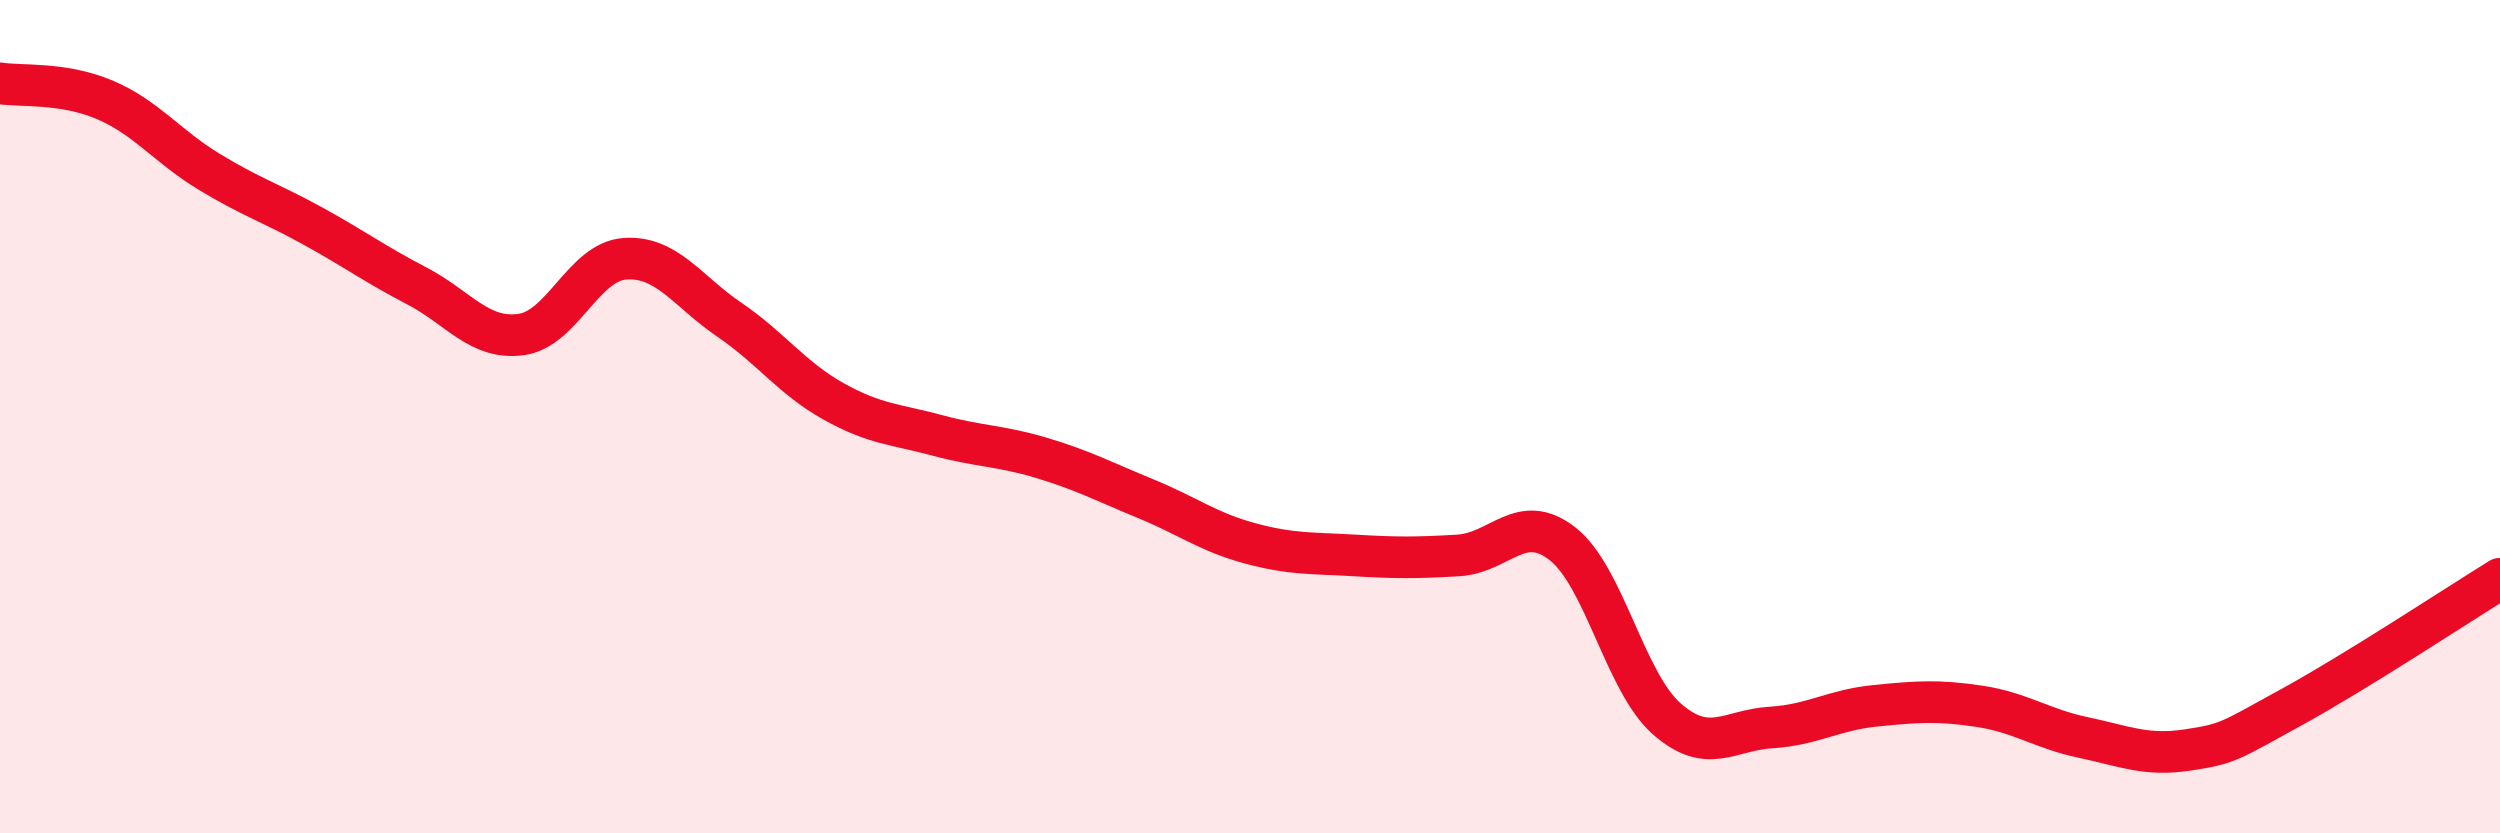
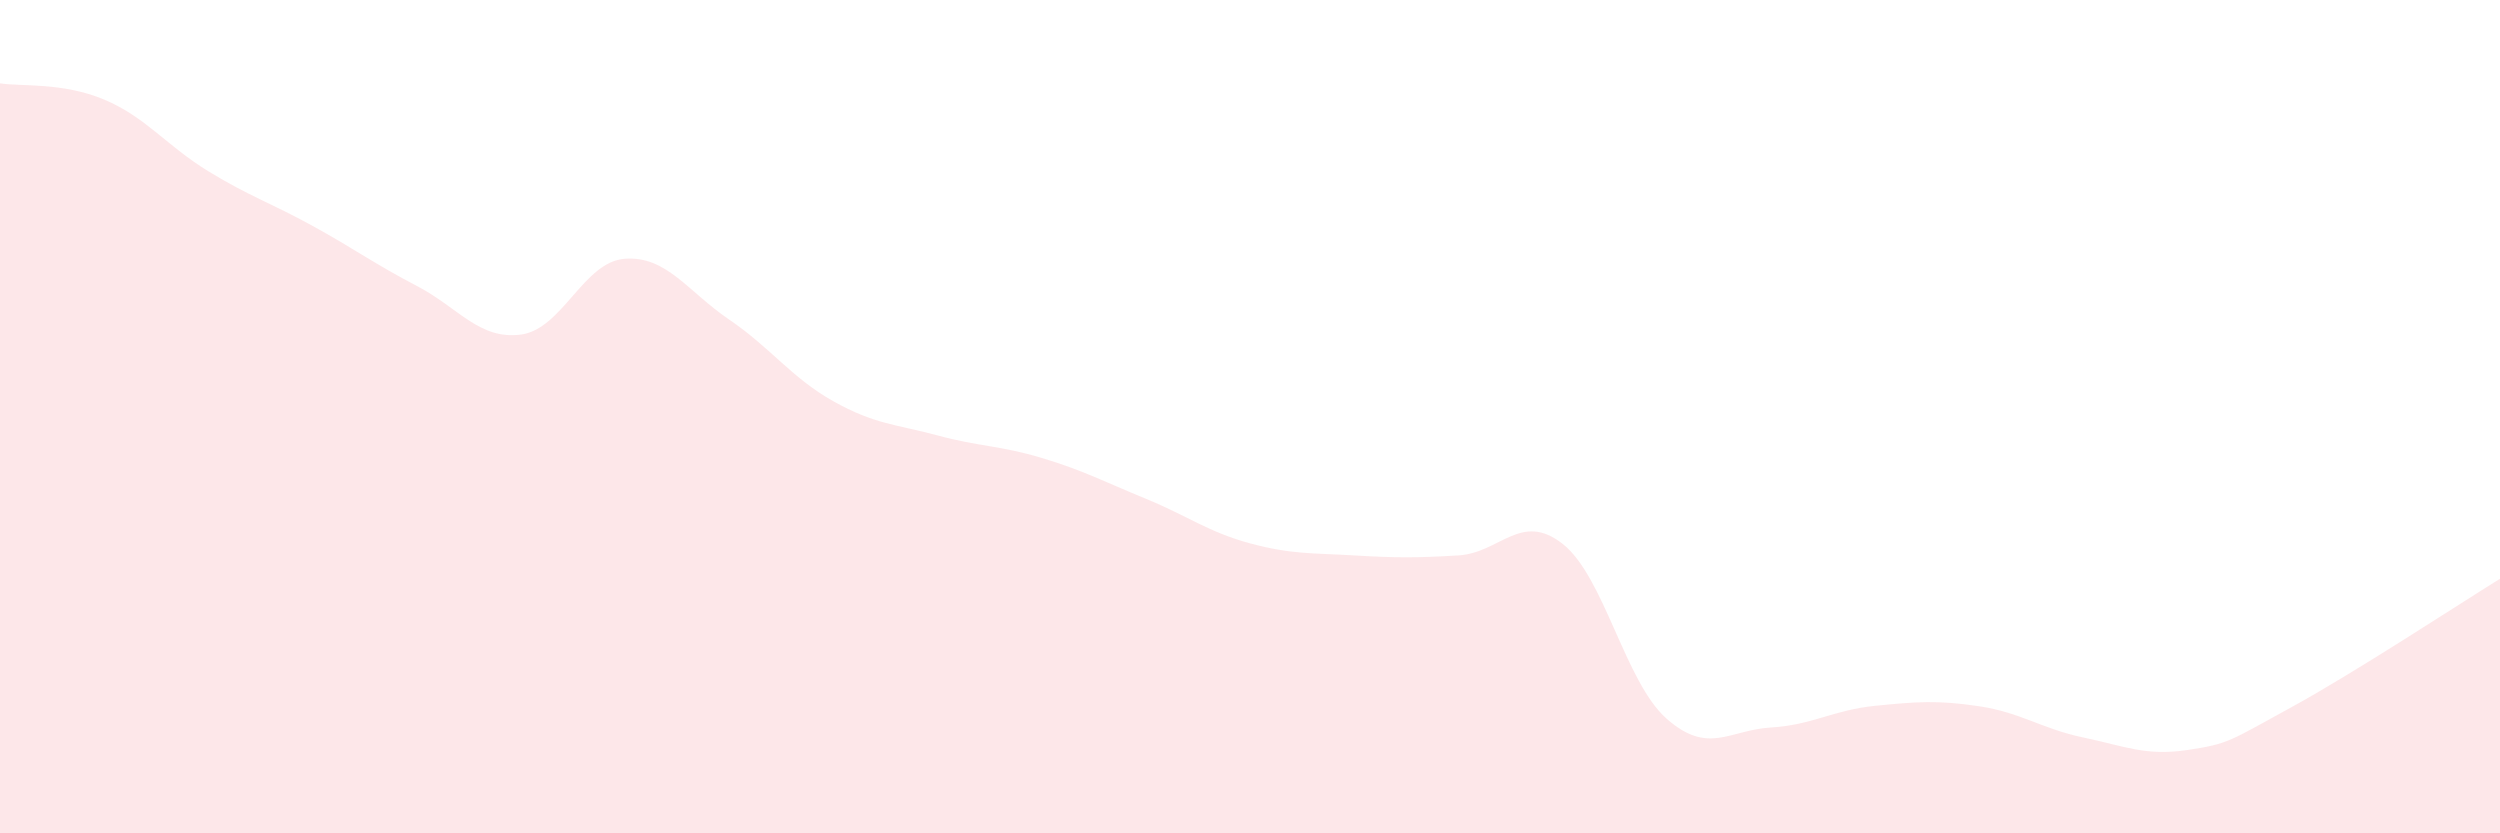
<svg xmlns="http://www.w3.org/2000/svg" width="60" height="20" viewBox="0 0 60 20">
  <path d="M 0,2 C 0.5,2.08 1.5,1.97 2.5,2.39 C 3.5,2.81 4,3.5 5,4.11 C 6,4.72 6.5,4.87 7.5,5.42 C 8.5,5.97 9,6.34 10,6.86 C 11,7.38 11.5,8.16 12.5,8.03 C 13.5,7.9 14,6.28 15,6.21 C 16,6.14 16.5,6.99 17.5,7.67 C 18.5,8.35 19,9.07 20,9.63 C 21,10.19 21.5,10.18 22.5,10.45 C 23.5,10.72 24,10.69 25,10.99 C 26,11.29 26.5,11.56 27.5,11.97 C 28.5,12.38 29,12.77 30,13.04 C 31,13.31 31.5,13.27 32.5,13.33 C 33.5,13.39 34,13.39 35,13.33 C 36,13.27 36.5,12.27 37.5,13.05 C 38.5,13.83 39,16.37 40,17.25 C 41,18.13 41.5,17.52 42.5,17.46 C 43.5,17.4 44,17.04 45,16.94 C 46,16.84 46.5,16.8 47.5,16.95 C 48.5,17.1 49,17.49 50,17.7 C 51,17.91 51.5,18.15 52.5,18 C 53.5,17.85 53.5,17.79 55,16.97 C 56.5,16.15 59,14.51 60,13.89L60 20L0 20Z" fill="#EB0A25" opacity="0.1" stroke-linecap="round" stroke-linejoin="round" />
-   <path d="M 0,2 C 0.5,2.08 1.5,1.97 2.5,2.39 C 3.5,2.81 4,3.5 5,4.11 C 6,4.72 6.5,4.87 7.5,5.42 C 8.5,5.97 9,6.34 10,6.86 C 11,7.38 11.5,8.16 12.5,8.03 C 13.5,7.9 14,6.28 15,6.21 C 16,6.14 16.5,6.99 17.5,7.67 C 18.5,8.35 19,9.07 20,9.63 C 21,10.19 21.5,10.18 22.5,10.45 C 23.5,10.72 24,10.69 25,10.99 C 26,11.29 26.5,11.56 27.5,11.97 C 28.5,12.38 29,12.77 30,13.04 C 31,13.31 31.5,13.27 32.5,13.33 C 33.5,13.39 34,13.39 35,13.33 C 36,13.27 36.5,12.27 37.5,13.05 C 38.5,13.83 39,16.37 40,17.25 C 41,18.13 41.5,17.52 42.5,17.46 C 43.5,17.4 44,17.04 45,16.94 C 46,16.84 46.5,16.8 47.5,16.95 C 48.5,17.1 49,17.49 50,17.7 C 51,17.91 51.5,18.15 52.5,18 C 53.5,17.85 53.5,17.79 55,16.97 C 56.5,16.15 59,14.51 60,13.89" stroke="#EB0A25" stroke-width="1" fill="none" stroke-linecap="round" stroke-linejoin="round" />
</svg>